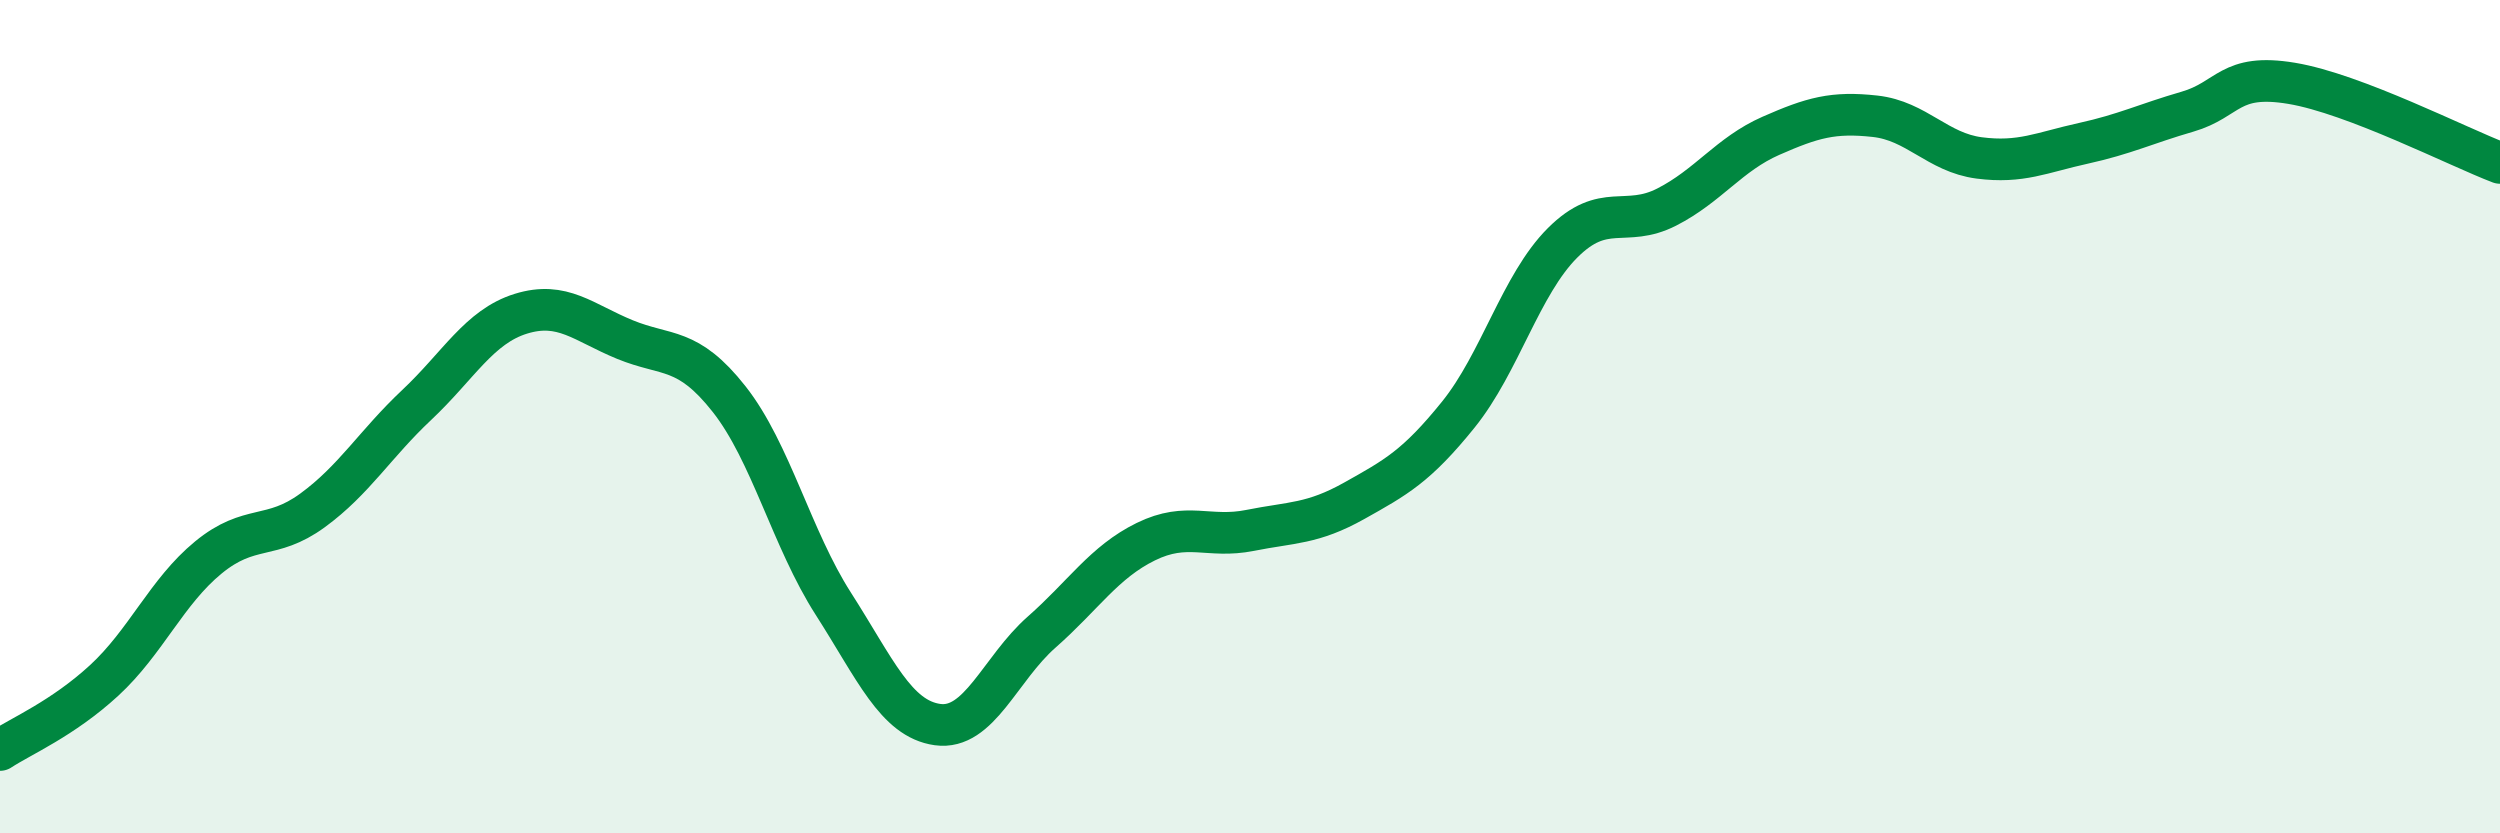
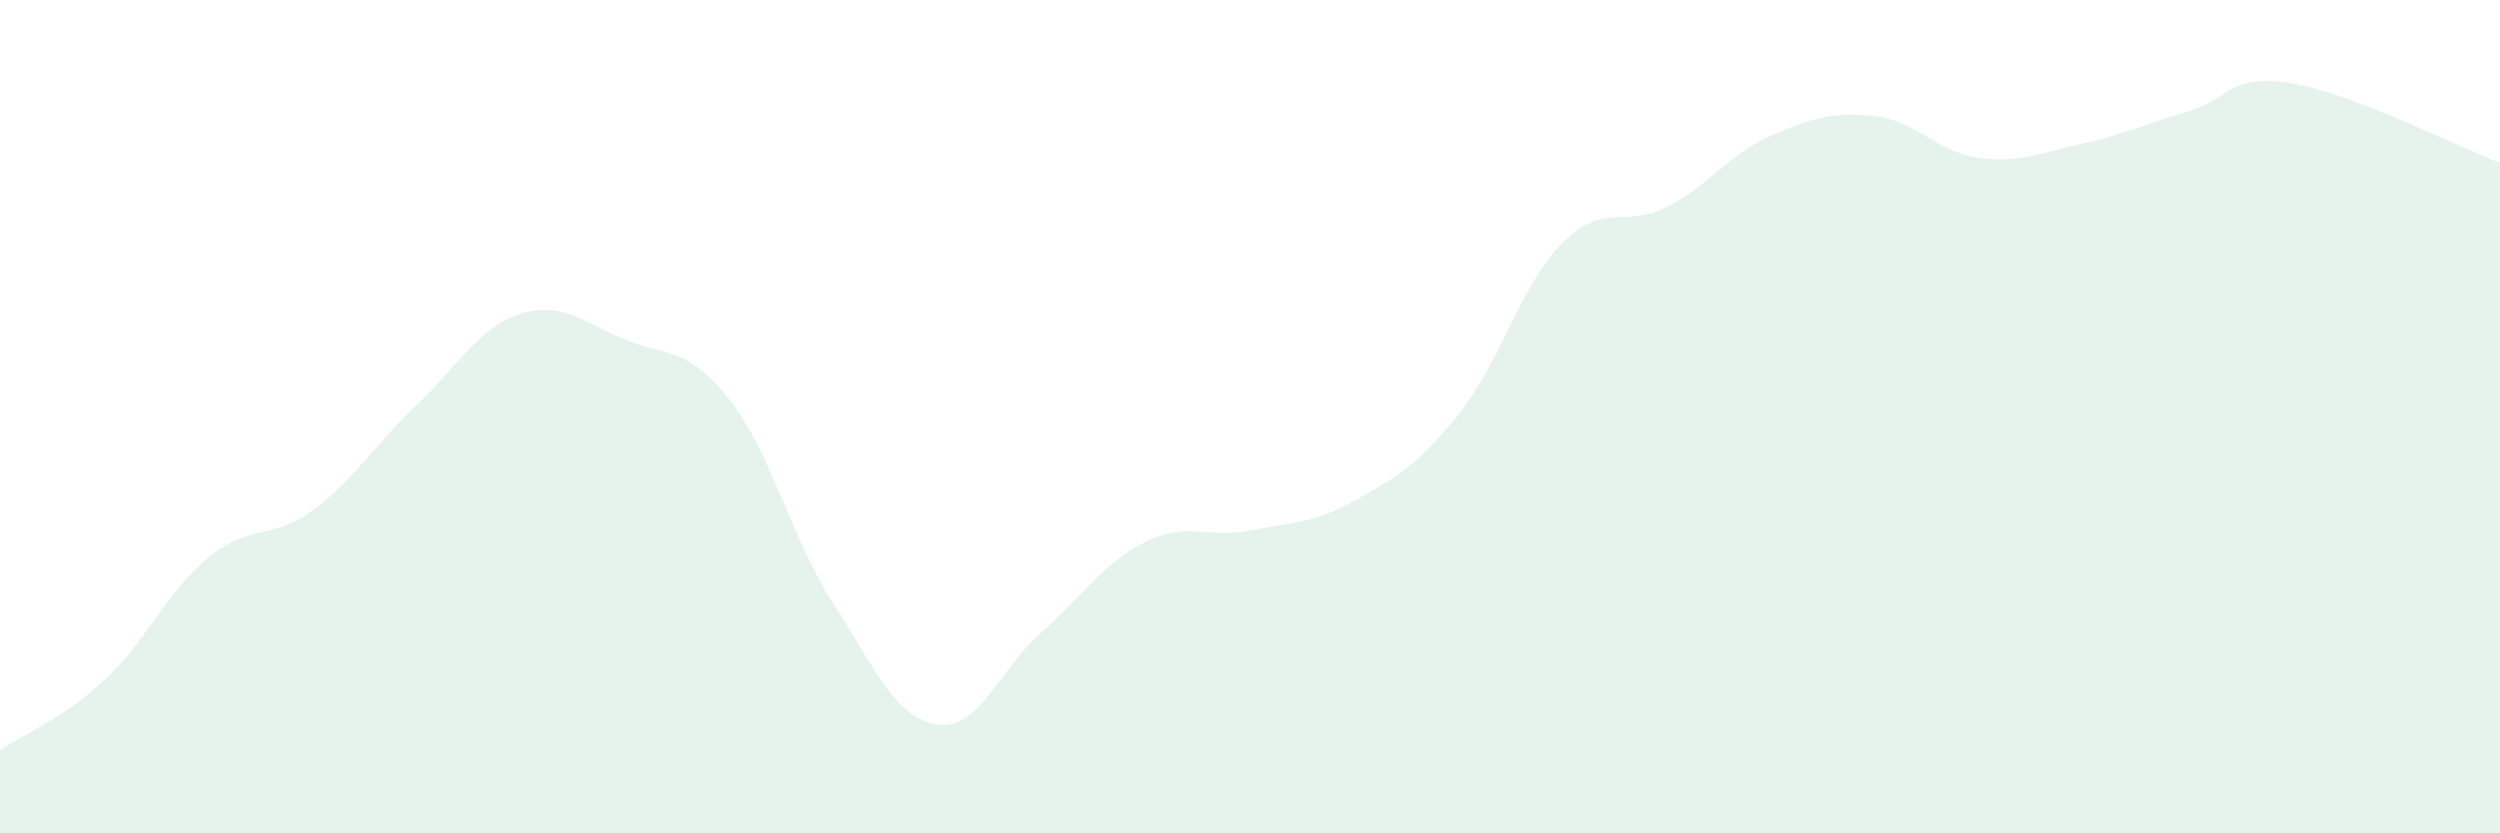
<svg xmlns="http://www.w3.org/2000/svg" width="60" height="20" viewBox="0 0 60 20">
  <path d="M 0,18 C 0.5,17.67 1.5,17.25 2.5,16.33 C 3.5,15.41 4,14.2 5,13.38 C 6,12.56 6.5,12.98 7.5,12.25 C 8.5,11.52 9,10.66 10,9.72 C 11,8.78 11.5,7.84 12.5,7.53 C 13.5,7.22 14,7.74 15,8.15 C 16,8.56 16.5,8.31 17.5,9.58 C 18.5,10.85 19,12.93 20,14.49 C 21,16.05 21.5,17.25 22.5,17.39 C 23.5,17.53 24,16.05 25,15.17 C 26,14.29 26.5,13.49 27.5,13 C 28.5,12.51 29,12.93 30,12.73 C 31,12.53 31.5,12.58 32.5,12.02 C 33.5,11.46 34,11.19 35,9.95 C 36,8.71 36.5,6.83 37.5,5.83 C 38.5,4.83 39,5.48 40,4.97 C 41,4.46 41.5,3.7 42.5,3.26 C 43.5,2.82 44,2.68 45,2.79 C 46,2.9 46.5,3.66 47.5,3.79 C 48.5,3.92 49,3.66 50,3.44 C 51,3.22 51.5,2.97 52.5,2.68 C 53.5,2.39 53.5,1.75 55,2 C 56.5,2.25 59,3.53 60,3.91L60 20L0 20Z" fill="#008740" opacity="0.1" stroke-linecap="round" stroke-linejoin="round" />
-   <path d="M 0,18 C 0.5,17.67 1.5,17.25 2.5,16.33 C 3.5,15.41 4,14.2 5,13.38 C 6,12.56 6.5,12.98 7.5,12.25 C 8.5,11.52 9,10.66 10,9.72 C 11,8.78 11.5,7.84 12.5,7.53 C 13.5,7.22 14,7.74 15,8.15 C 16,8.56 16.5,8.31 17.5,9.58 C 18.5,10.85 19,12.93 20,14.49 C 21,16.05 21.5,17.25 22.5,17.39 C 23.5,17.53 24,16.05 25,15.17 C 26,14.29 26.5,13.49 27.5,13 C 28.5,12.51 29,12.93 30,12.73 C 31,12.53 31.5,12.58 32.5,12.02 C 33.5,11.46 34,11.19 35,9.95 C 36,8.71 36.5,6.83 37.5,5.83 C 38.5,4.83 39,5.48 40,4.97 C 41,4.46 41.5,3.7 42.5,3.26 C 43.5,2.82 44,2.68 45,2.79 C 46,2.9 46.5,3.66 47.5,3.79 C 48.5,3.92 49,3.66 50,3.44 C 51,3.22 51.5,2.97 52.5,2.68 C 53.5,2.39 53.5,1.75 55,2 C 56.5,2.25 59,3.53 60,3.91" stroke="#008740" stroke-width="1" fill="none" stroke-linecap="round" stroke-linejoin="round" />
</svg>